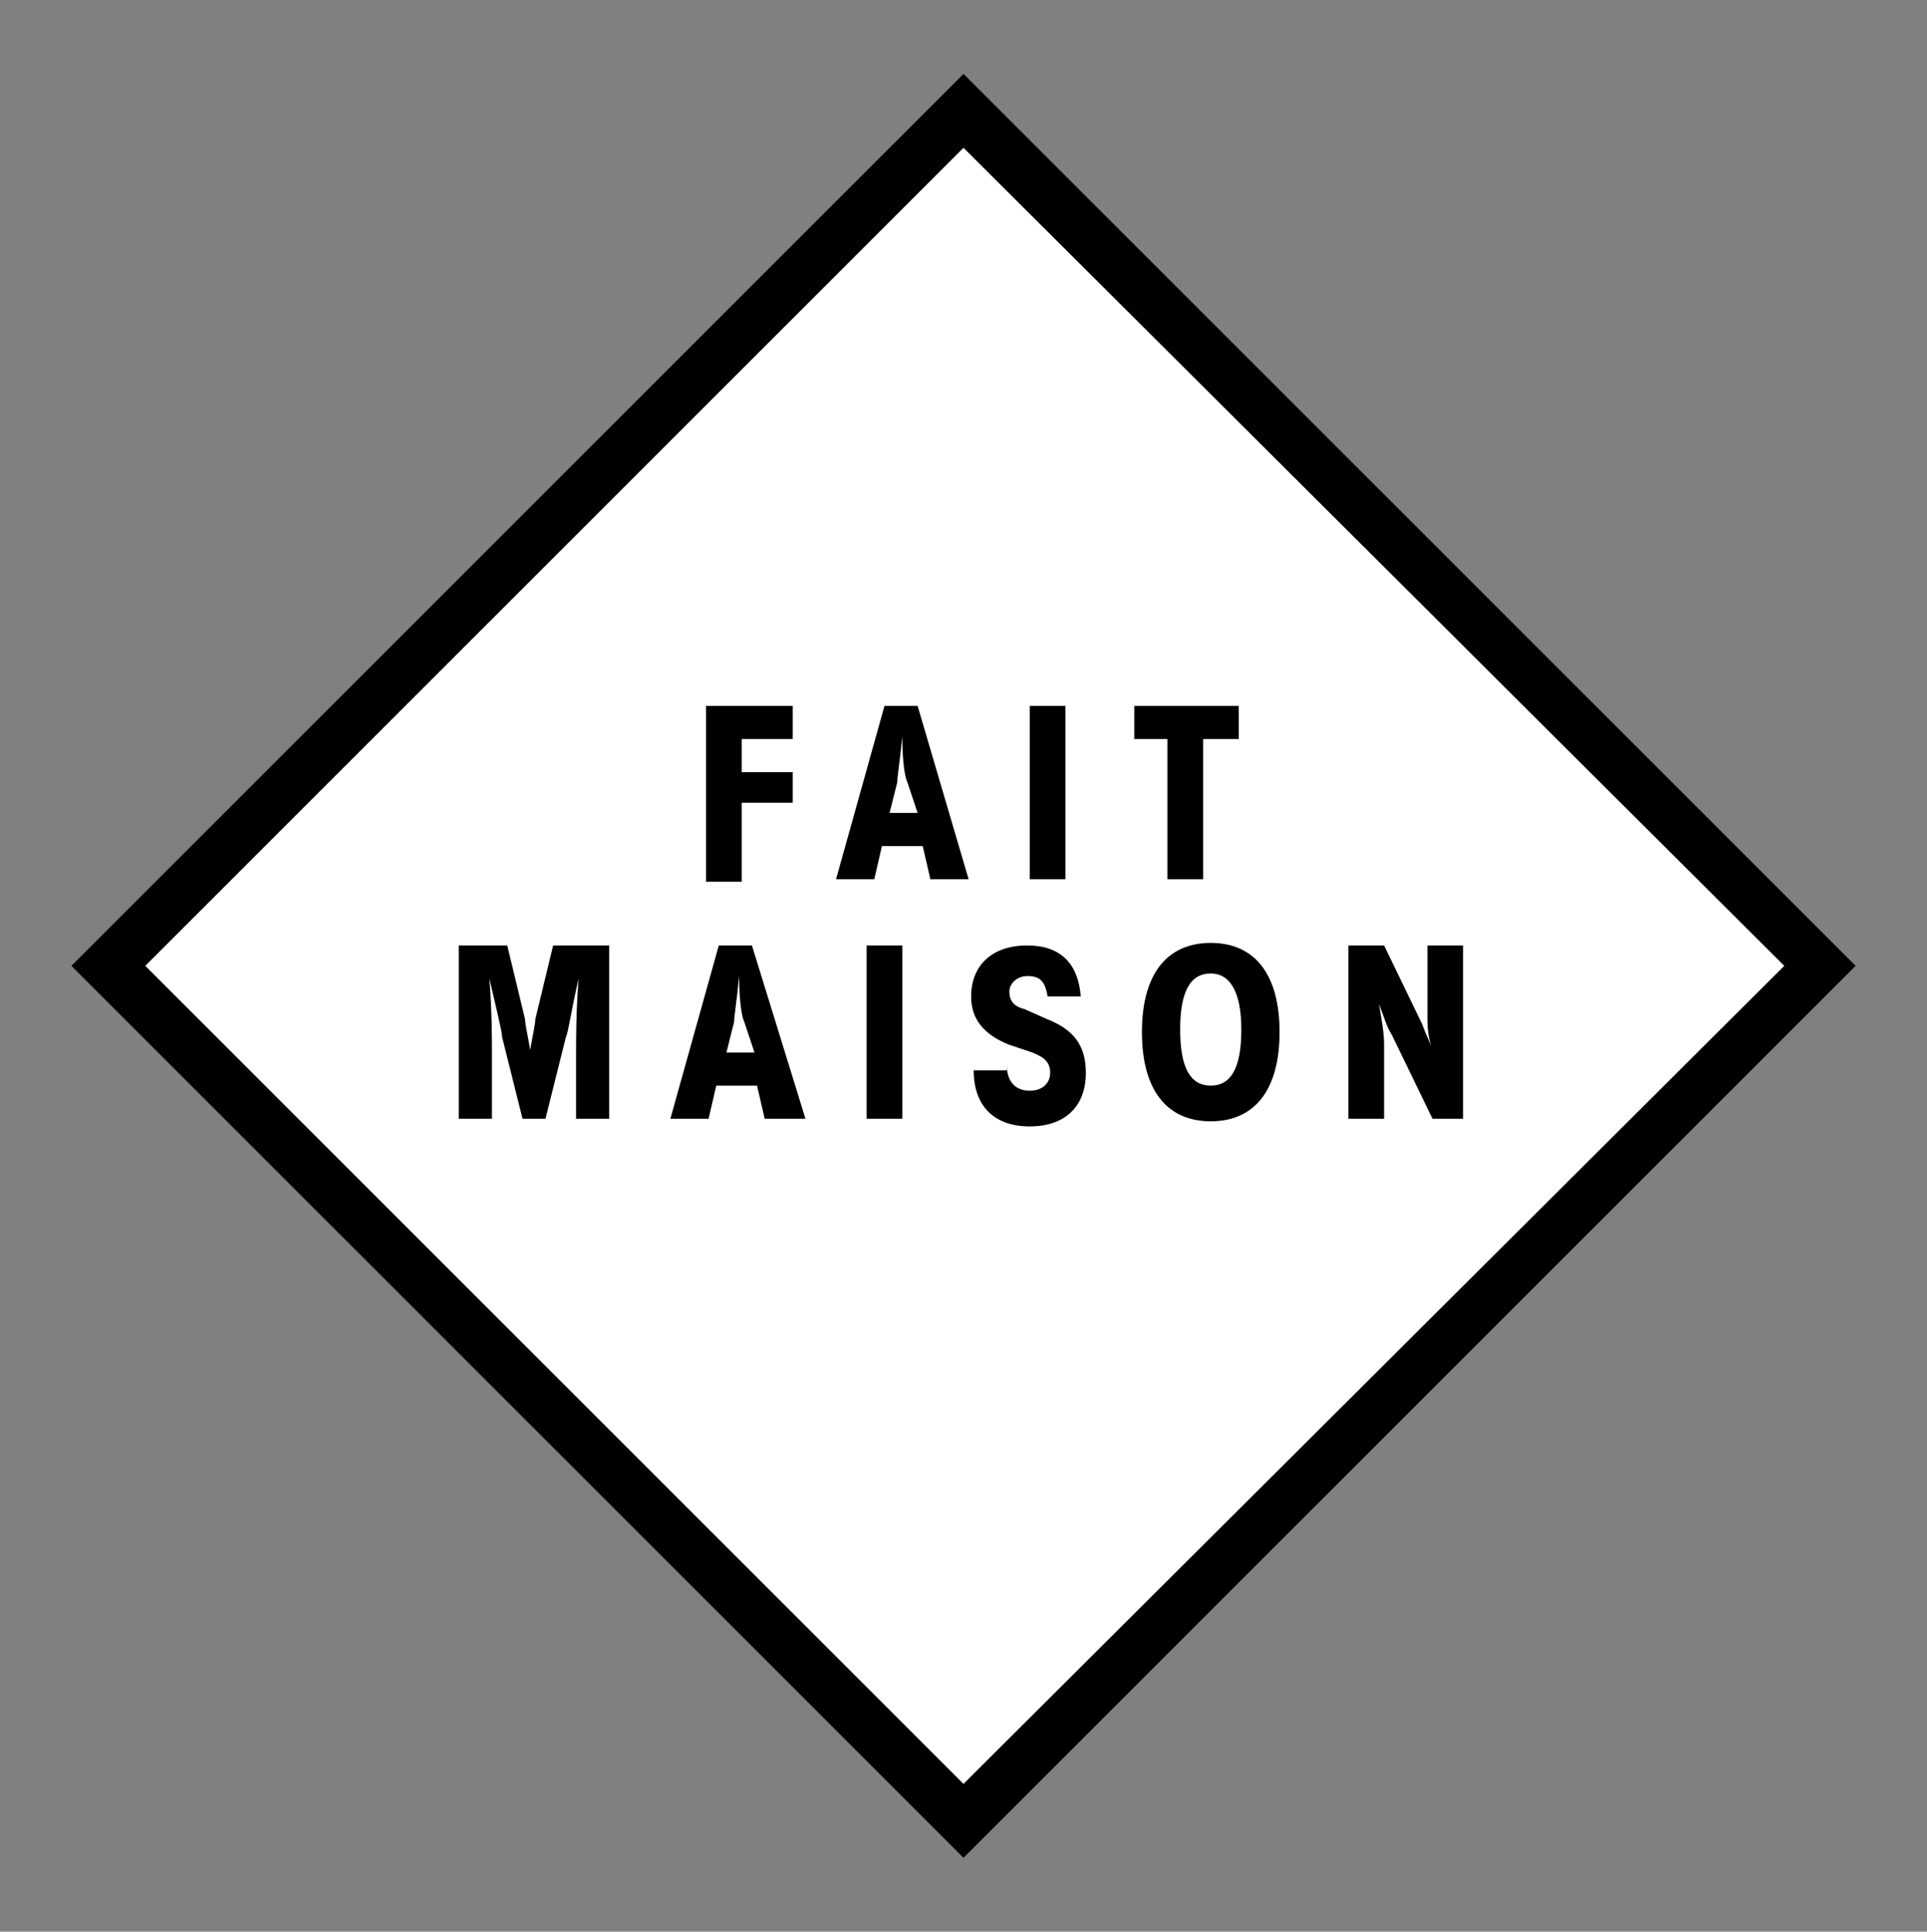
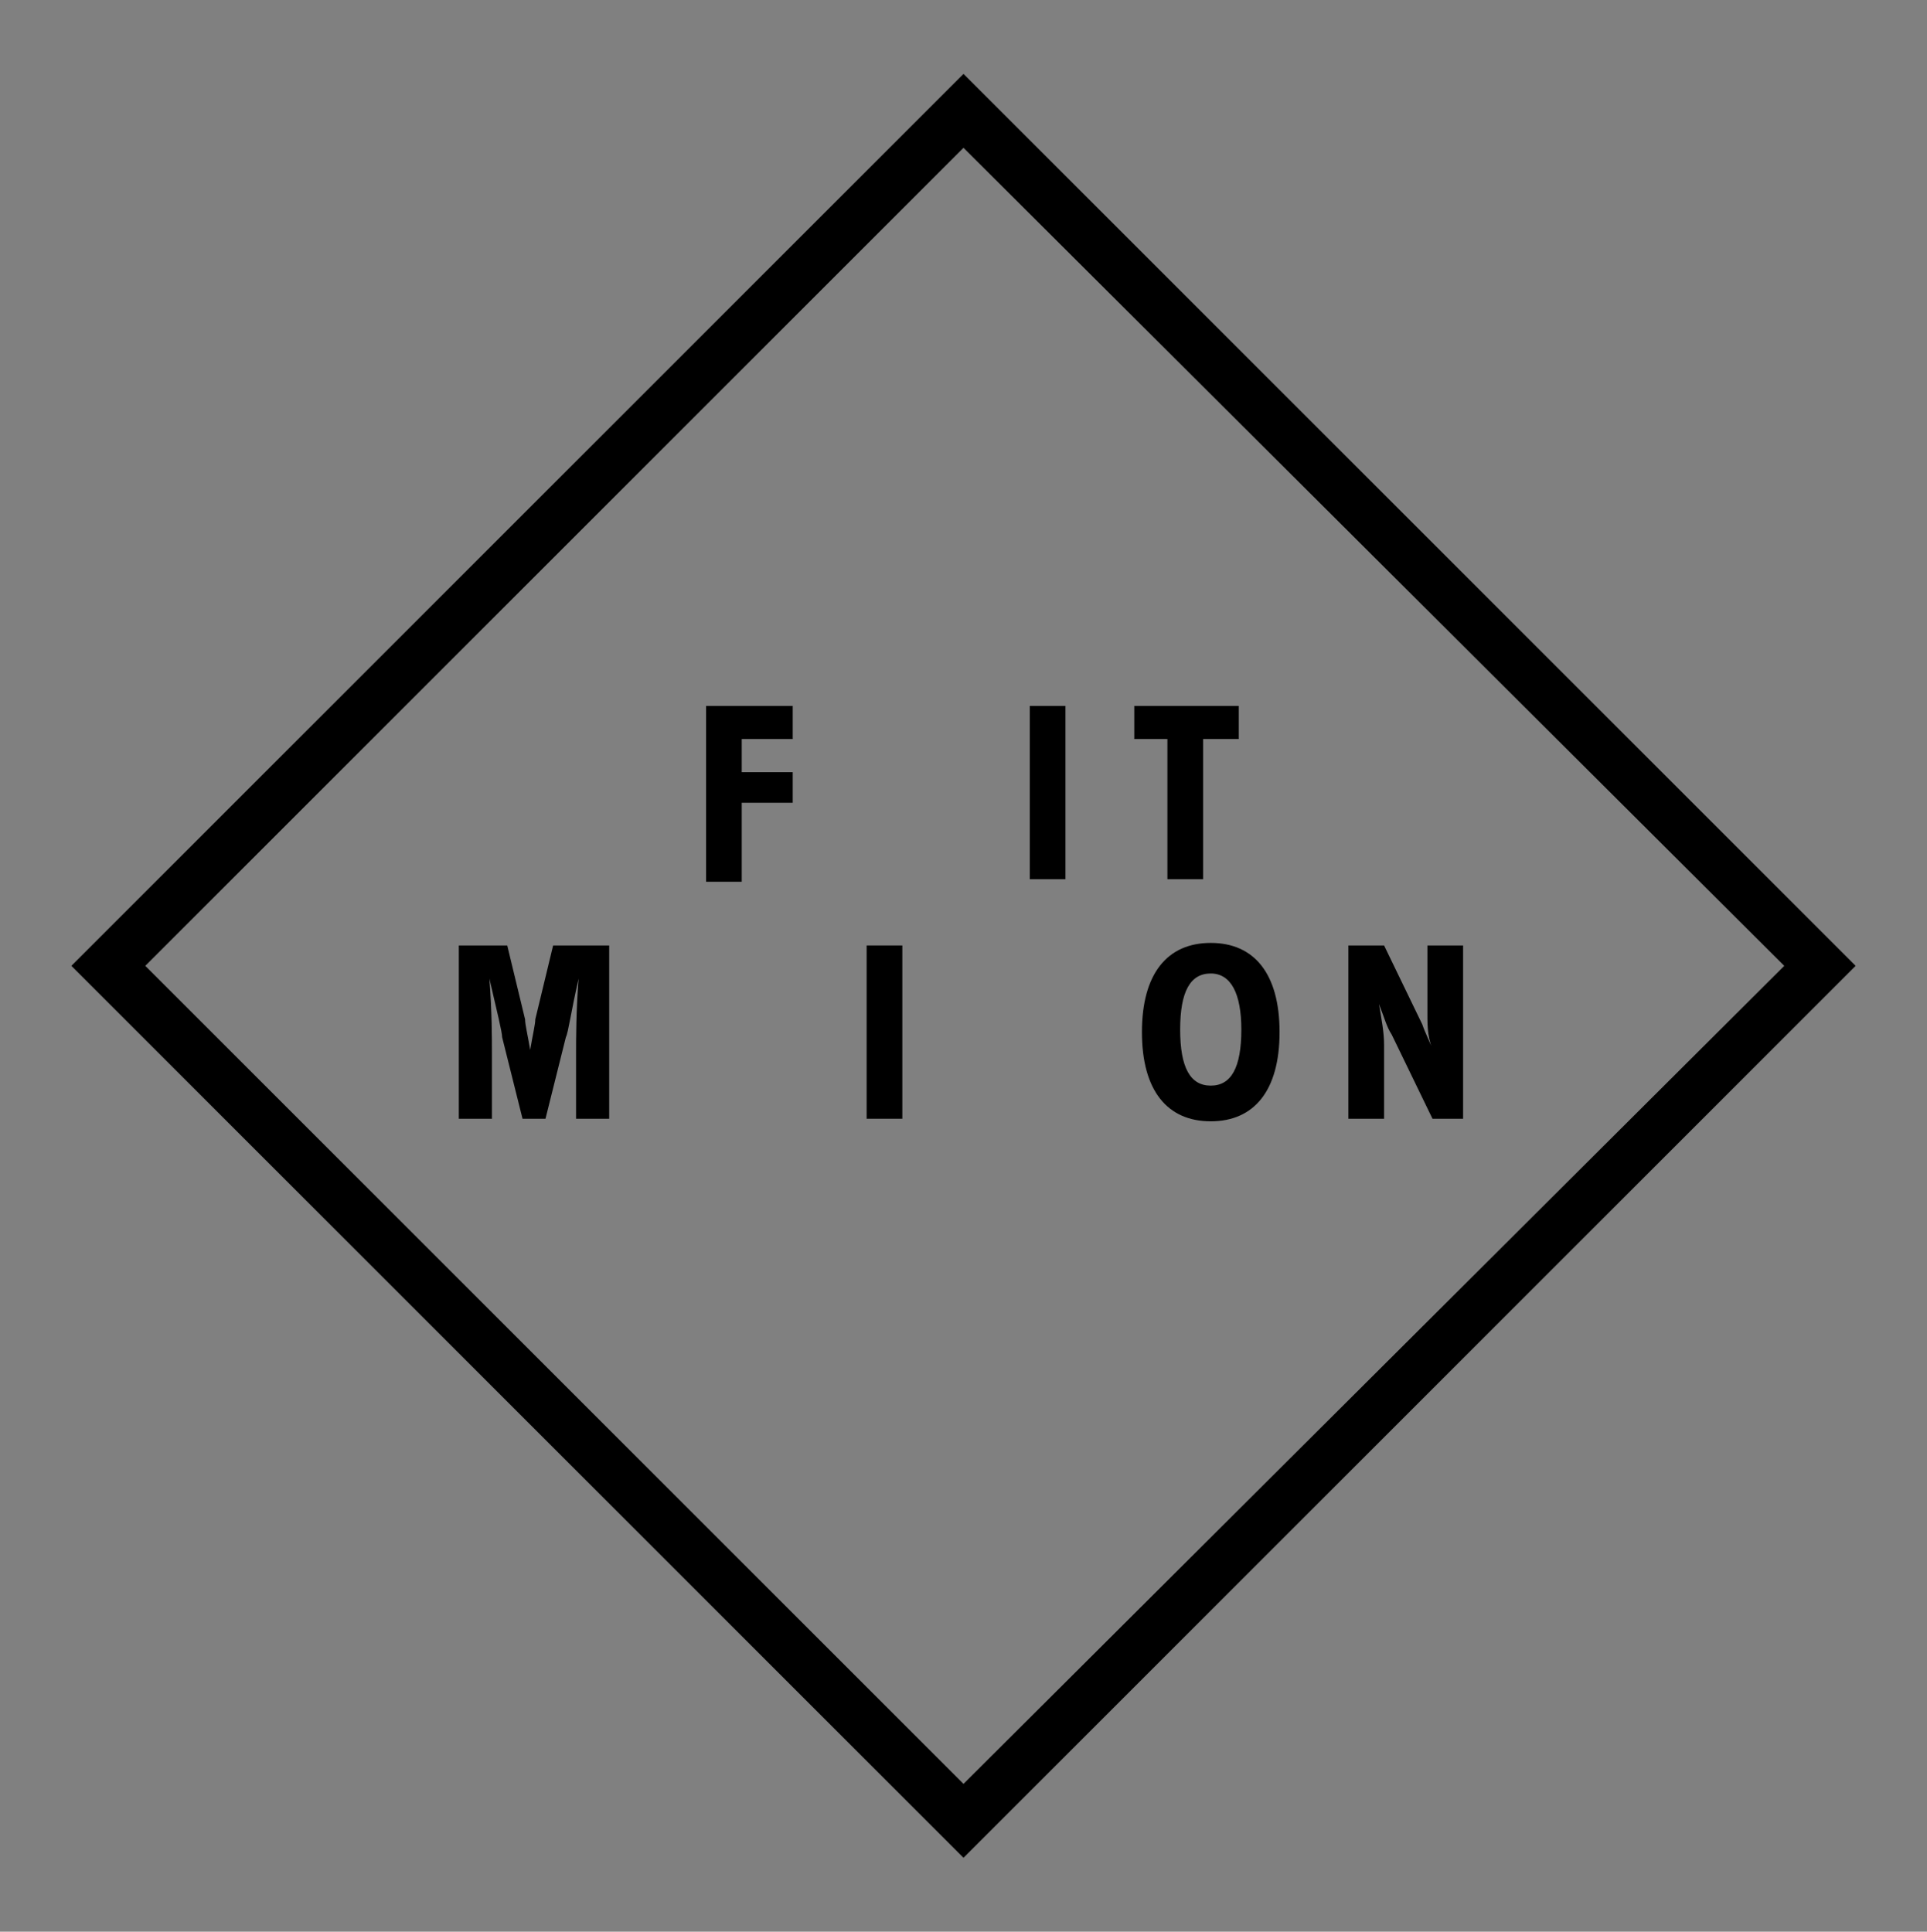
<svg xmlns="http://www.w3.org/2000/svg" version="1.1" id="Calque_1" x="0px" y="0px" viewBox="0 0 75.6 75.8" style="enable-background:new 0 0 75.6 75.8;" xml:space="preserve">
  <rect x="0" y="0" width="75.6" height="75.8" fill="#808080" stroke="none" />
  <style type="text/css">
	.st0{fill:#FFFFFF;}
</style>
  <g id="XMLID_1_">
    <g id="XMLID_26_">
      <g id="XMLID_27_">
-         <rect id="XMLID_31_" x="14.1" y="14.2" transform="matrix(0.707 0.707 -0.707 0.707 37.885 -15.63)" class="st0" width="47.5" height="47.5" />
        <path id="XMLID_28_" d="M37.8,72.9l-35-35l35-35l35,35L37.8,72.9z M5.7,37.9l32.1,32.1L70,37.9L37.8,5.8L5.7,37.9z" />
      </g>
    </g>
    <g id="XMLID_2_">
      <path id="XMLID_24_" d="M27.7,27.7h3.4V29h-2v1.3h2v1.2h-2v3.1h-1.4V27.7z" />
-       <path id="XMLID_21_" d="M38,34.5h-1.5l-0.3-1.3h-1.6l-0.3,1.3h-1.5l1.9-6.8H36L38,34.5z M35.6,30.7c-0.1-0.2-0.2-0.8-0.2-1.8    c-0.1,1-0.2,1.6-0.2,1.8l-0.3,1.2h1.1L35.6,30.7z" />
      <path id="XMLID_19_" d="M40.4,34.5v-6.8h1.4v6.8H40.4z" />
      <path id="XMLID_17_" d="M48.5,29h-1.3v5.5h-1.4V29h-1.3v-1.3h4.1V29z" />
      <path id="XMLID_15_" d="M23.9,37.1v6.8h-1.3v-2.5c0-0.7,0-1.7,0.1-3c-0.3,1.3-0.4,2.1-0.5,2.3l-0.8,3.2h-0.9l-0.8-3.2    c0-0.2-0.2-1-0.5-2.3c0.1,1.3,0.1,2.3,0.1,3v2.5h-1.3v-6.8h1.9l0.7,2.9c0,0.2,0.1,0.6,0.2,1.2c0.1-0.6,0.2-1,0.2-1.2l0.7-2.9H23.9    z" />
-       <path id="XMLID_12_" d="M31.6,43.9H30l-0.3-1.3h-1.6l-0.3,1.3h-1.5l1.9-6.8h1.3L31.6,43.9z M29.2,40.1c-0.1-0.2-0.2-0.8-0.2-1.8    c-0.1,1-0.2,1.6-0.2,1.8l-0.3,1.2h1.1L29.2,40.1z" />
      <path id="XMLID_10_" d="M34,43.9v-6.8h1.4v6.8H34z" />
-       <path id="XMLID_8_" d="M39.5,41.8c0,0.6,0.3,1,0.9,1c0.5,0,0.8-0.3,0.8-0.7c0-0.4-0.2-0.6-0.7-0.8l-0.9-0.3c-1-0.4-1.5-1-1.5-1.9    c0-1.2,0.8-2,2.2-2c1.3,0,2,0.7,2.1,2h-1.3c-0.1-0.6-0.3-0.8-0.8-0.8c-0.4,0-0.7,0.3-0.7,0.6c0,0.4,0.2,0.6,0.6,0.7l0.9,0.4    c1,0.4,1.5,1,1.5,2.1c0,1.3-0.8,2.1-2.2,2.1c-1.4,0-2.2-0.8-2.2-2.2H39.5z" />
      <path id="XMLID_5_" d="M44.8,40.5c0-2.3,1-3.5,2.7-3.5c1.7,0,2.7,1.2,2.7,3.5c0,2.3-1,3.5-2.7,3.5C45.8,44,44.8,42.8,44.8,40.5z     M47.5,38.2c-0.8,0-1.2,0.7-1.2,2.2c0,1.5,0.4,2.2,1.2,2.2c0.8,0,1.2-0.7,1.2-2.2C48.7,39,48.3,38.2,47.5,38.2z" />
      <path id="XMLID_3_" d="M54.1,39.4c0.1,0.6,0.2,1.1,0.2,1.6v2.9h-1.4v-6.8h1.4l1.5,3.1c0.1,0.3,0.3,0.7,0.5,1.2    C56,40.8,56,40.3,56,39.8v-2.7h1.4v6.8h-1.2l-1.6-3.3C54.4,40.3,54.3,39.9,54.1,39.4z" />
    </g>
  </g>
</svg>